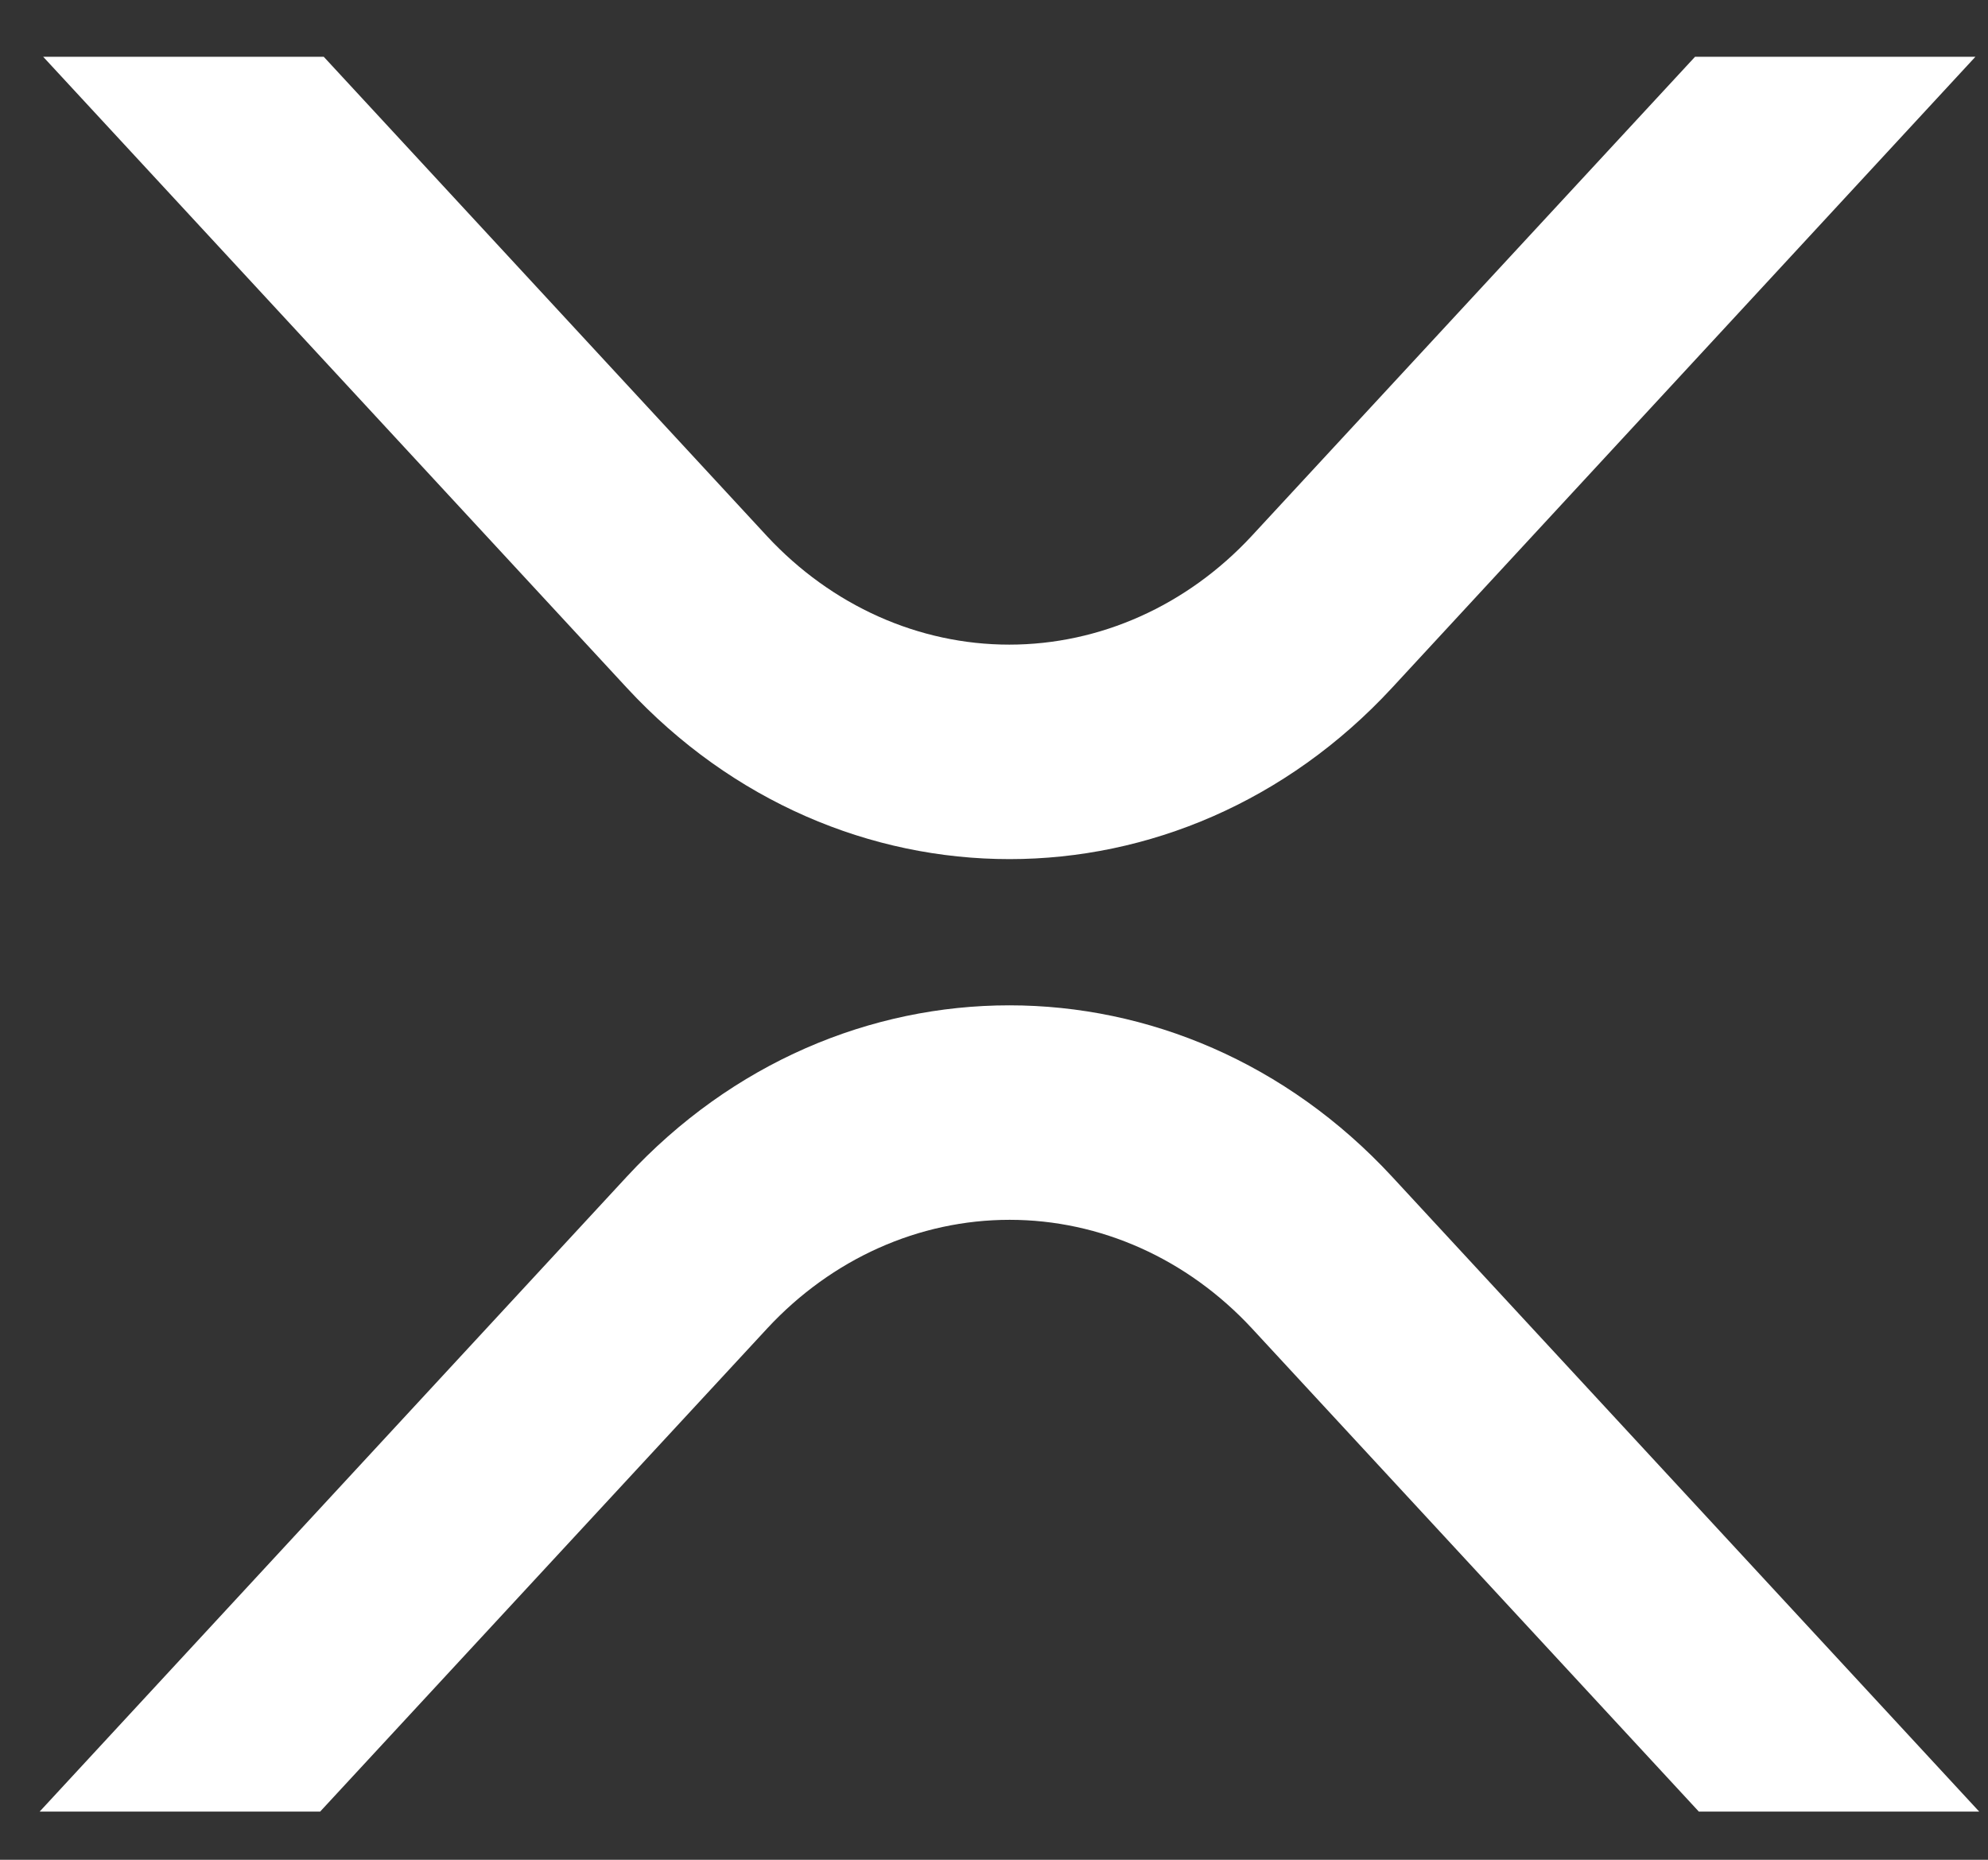
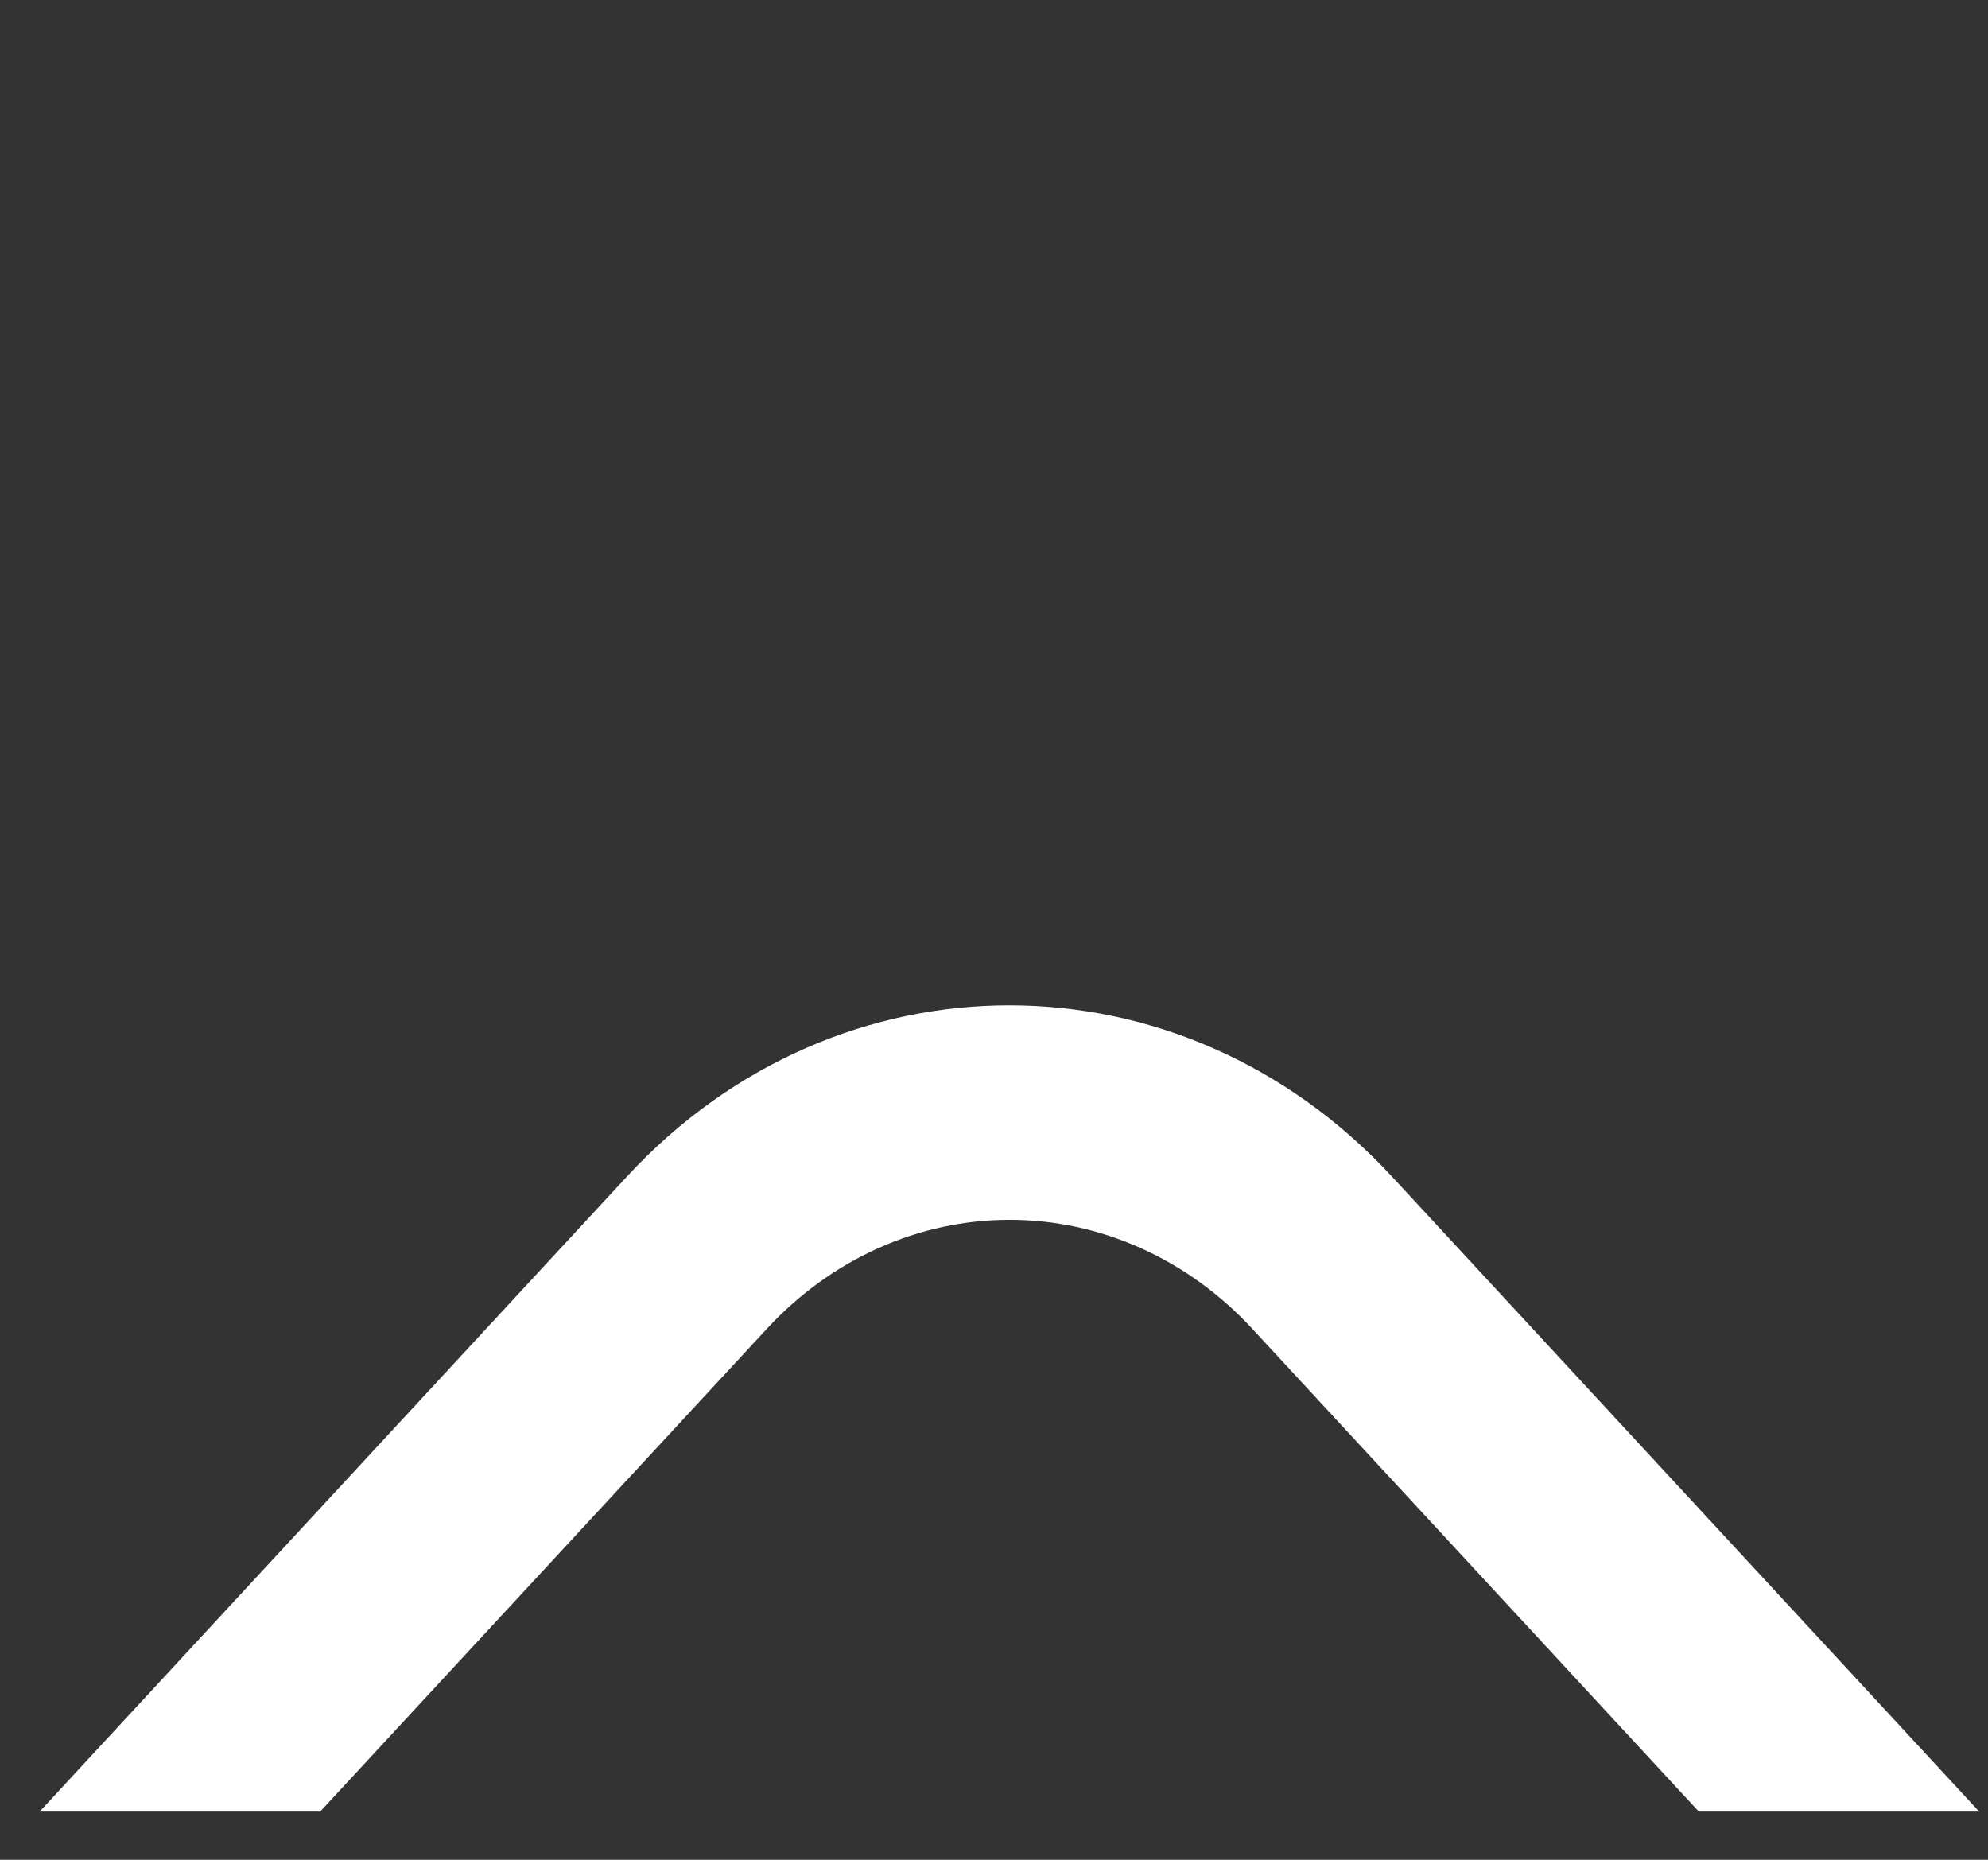
<svg xmlns="http://www.w3.org/2000/svg" width="31" height="29" viewBox="0 0 31 29" fill="none">
  <rect x="0" y="0" width="31" height="29" fill="#333333" stroke="none" />
-   <path d="M26.432 0.885H30.804L21.707 10.725C18.412 14.287 13.071 14.287 9.774 10.725L0.673 0.885H5.048L11.96 8.36C12.967 9.444 14.324 10.052 15.738 10.052C17.151 10.052 18.509 9.444 19.516 8.36L26.432 0.885Z" fill="white" />
  <path d="M4.992 28.249H0.618L9.774 18.348C13.068 14.786 18.41 14.786 21.707 18.348L30.863 28.249H26.491L19.521 20.713C18.514 19.628 17.157 19.021 15.743 19.021C14.329 19.021 12.972 19.628 11.965 20.713L4.992 28.249Z" fill="white" />
</svg>